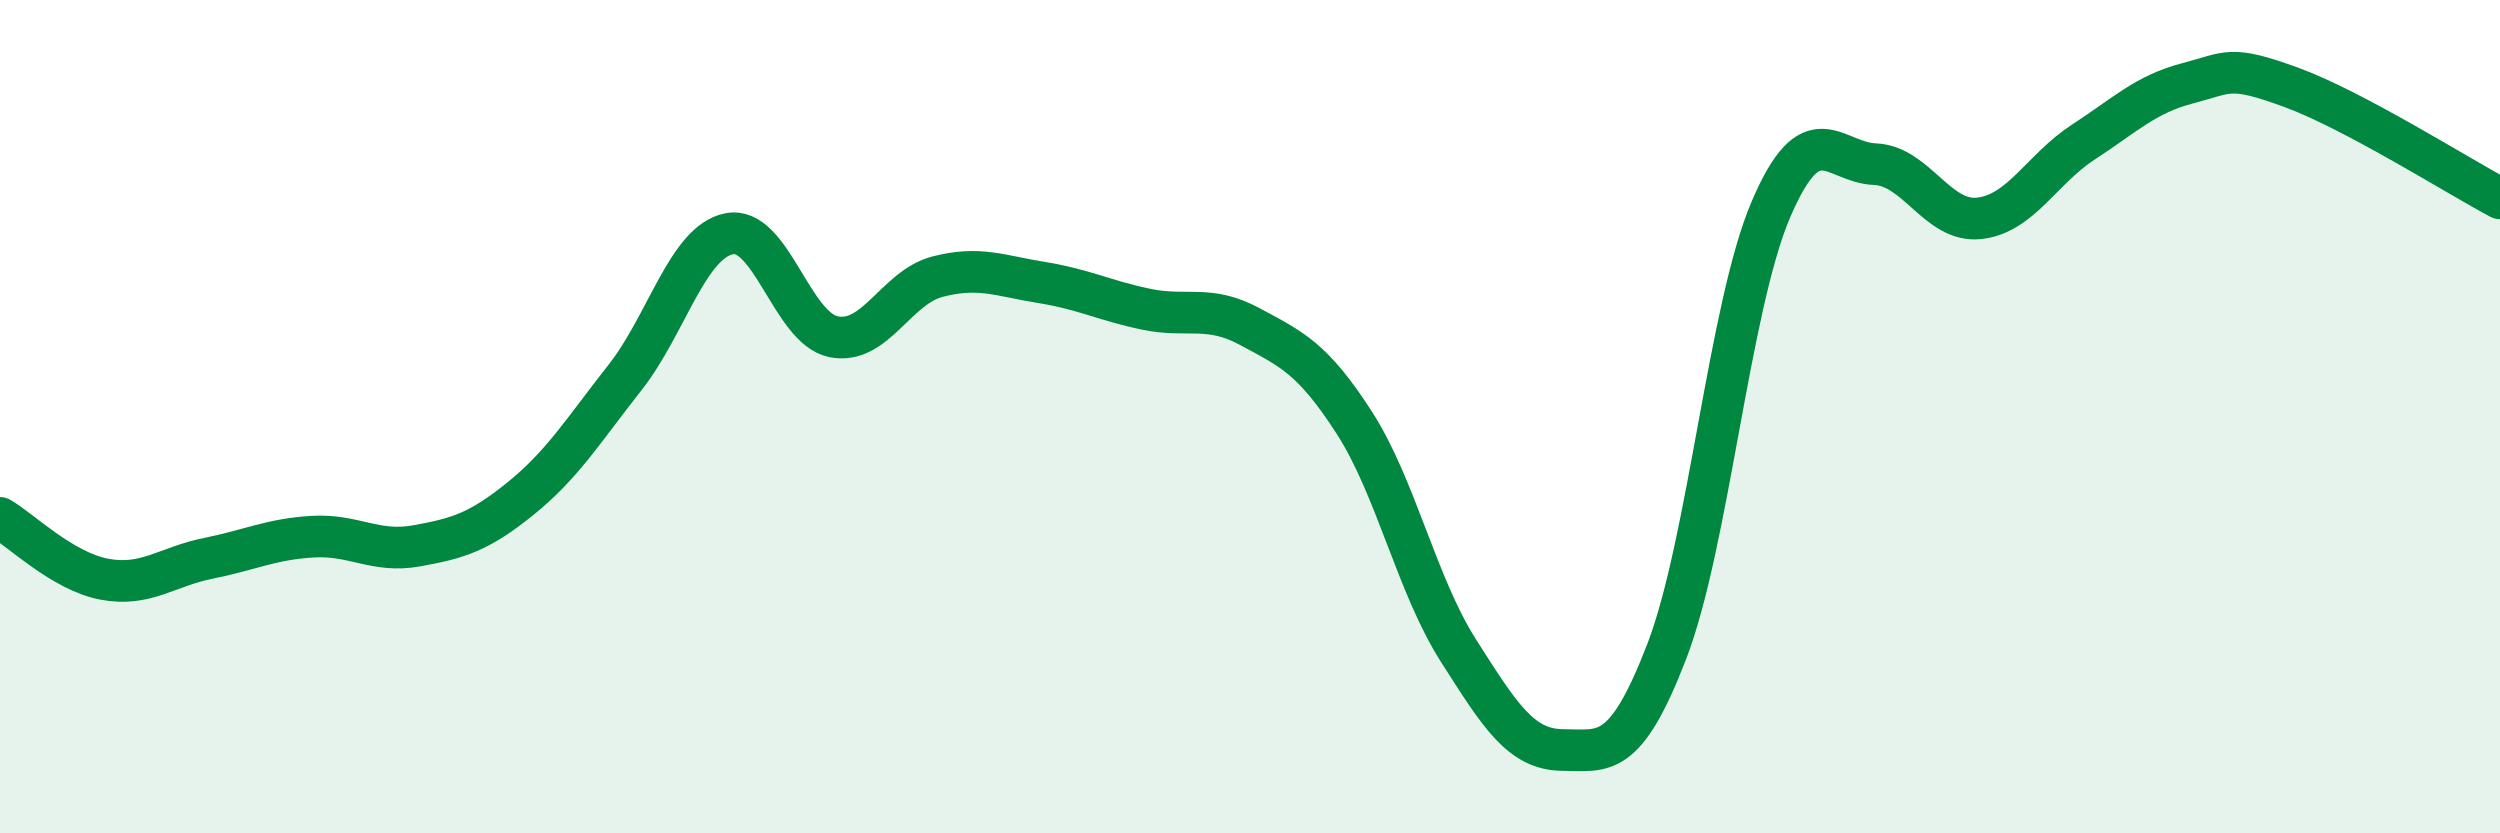
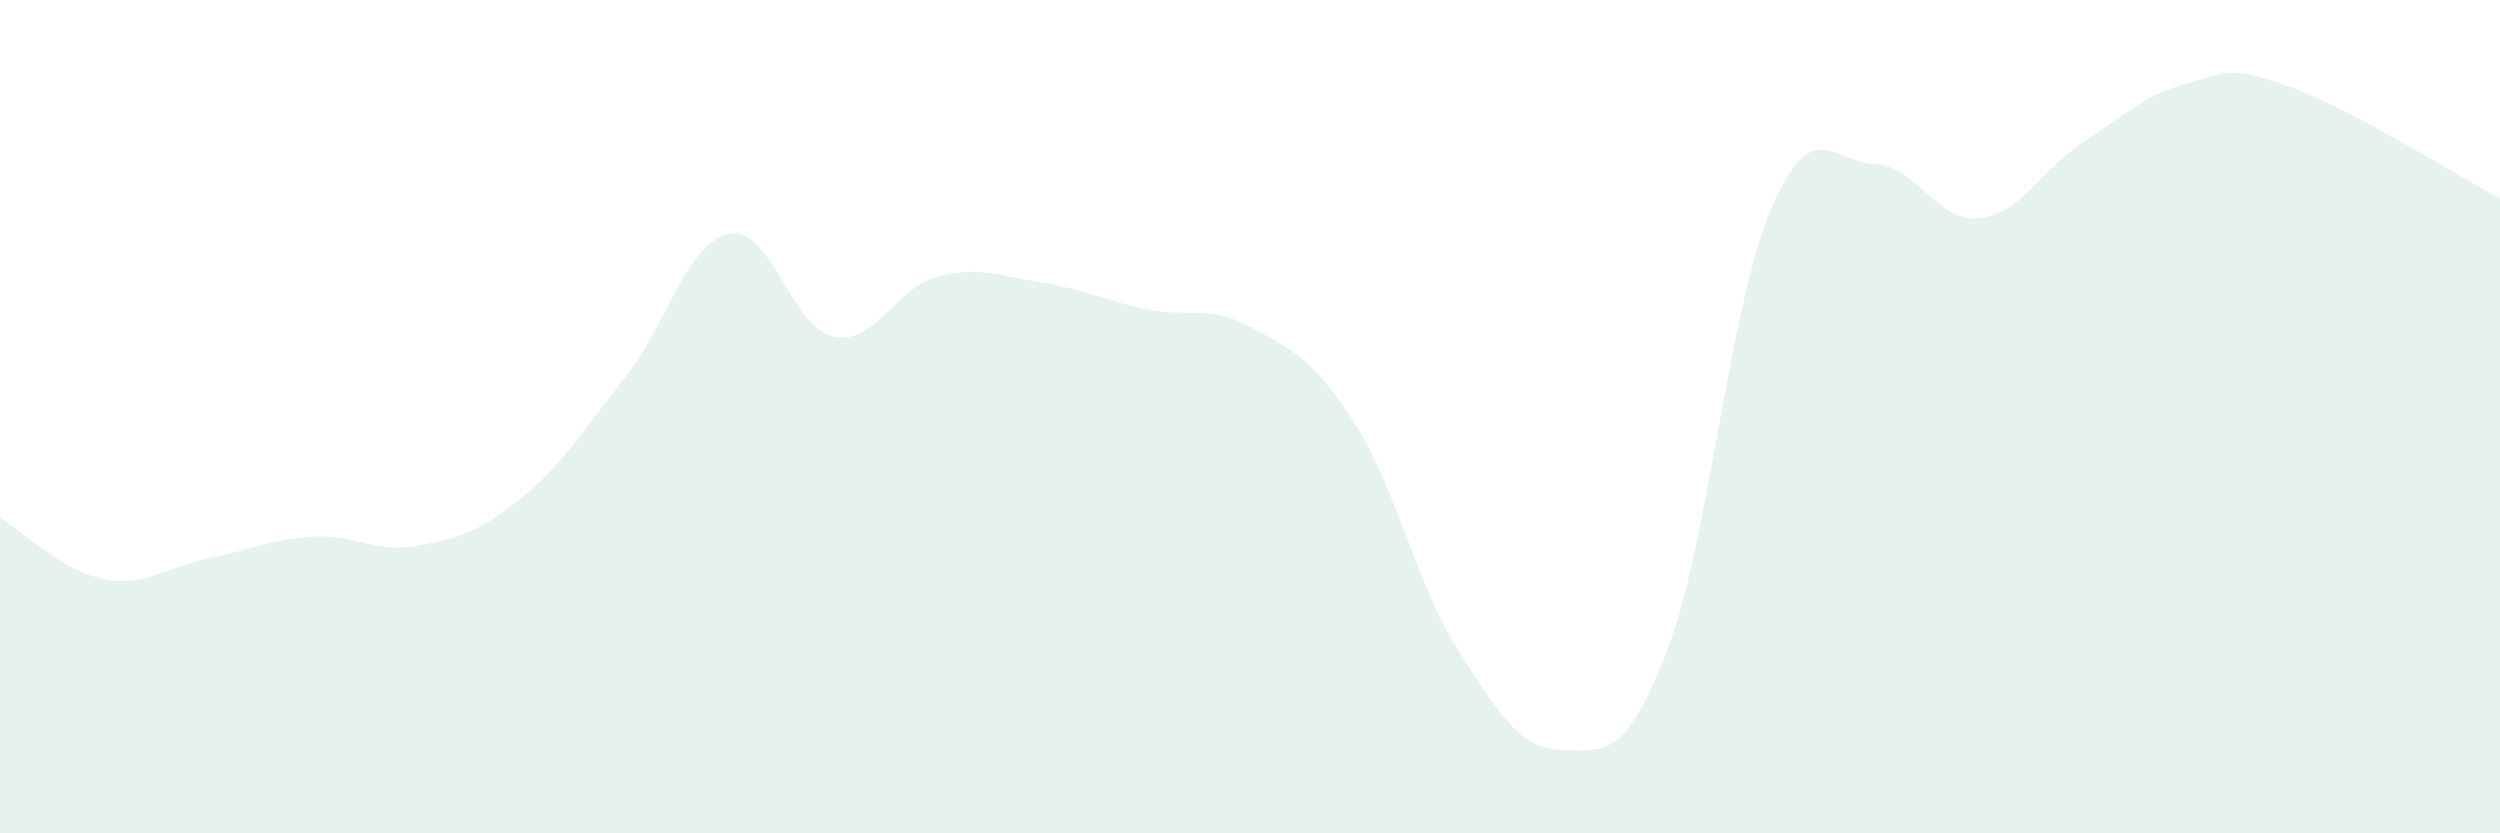
<svg xmlns="http://www.w3.org/2000/svg" width="60" height="20" viewBox="0 0 60 20">
  <path d="M 0,12.43 C 0.5,12.72 1.5,13.71 2.5,13.9 C 3.5,14.09 4,13.6 5,13.4 C 6,13.2 6.5,12.94 7.5,12.88 C 8.5,12.82 9,13.28 10,13.1 C 11,12.92 11.5,12.77 12.5,11.96 C 13.5,11.15 14,10.33 15,9.06 C 16,7.79 16.5,5.81 17.5,5.61 C 18.5,5.41 19,7.87 20,8.08 C 21,8.29 21.5,6.9 22.5,6.64 C 23.5,6.38 24,6.62 25,6.78 C 26,6.94 26.5,7.21 27.5,7.42 C 28.5,7.63 29,7.3 30,7.84 C 31,8.38 31.5,8.59 32.5,10.14 C 33.5,11.69 34,14.04 35,15.61 C 36,17.18 36.5,17.99 37.5,18 C 38.5,18.01 39,18.23 40,15.64 C 41,13.05 41.5,7.37 42.5,5.03 C 43.5,2.69 44,3.9 45,3.94 C 46,3.98 46.5,5.35 47.5,5.24 C 48.5,5.13 49,4.06 50,3.41 C 51,2.76 51.5,2.26 52.5,2 C 53.5,1.74 53.5,1.55 55,2.1 C 56.5,2.65 59,4.23 60,4.76L60 20L0 20Z" fill="#008740" opacity="0.1" stroke-linecap="round" stroke-linejoin="round" />
-   <path d="M 0,12.43 C 0.5,12.72 1.5,13.71 2.5,13.9 C 3.5,14.09 4,13.6 5,13.4 C 6,13.2 6.5,12.94 7.5,12.88 C 8.5,12.82 9,13.28 10,13.1 C 11,12.92 11.5,12.77 12.5,11.96 C 13.5,11.15 14,10.33 15,9.06 C 16,7.79 16.5,5.81 17.5,5.61 C 18.5,5.41 19,7.87 20,8.08 C 21,8.29 21.5,6.9 22.5,6.64 C 23.5,6.38 24,6.62 25,6.78 C 26,6.94 26.5,7.21 27.5,7.42 C 28.5,7.63 29,7.3 30,7.84 C 31,8.38 31.5,8.59 32.5,10.14 C 33.5,11.69 34,14.04 35,15.61 C 36,17.18 36.5,17.99 37.5,18 C 38.5,18.01 39,18.23 40,15.64 C 41,13.05 41.5,7.37 42.5,5.03 C 43.5,2.69 44,3.9 45,3.94 C 46,3.98 46.5,5.35 47.5,5.24 C 48.5,5.13 49,4.06 50,3.41 C 51,2.76 51.5,2.26 52.5,2 C 53.5,1.74 53.5,1.55 55,2.1 C 56.5,2.65 59,4.23 60,4.76" stroke="#008740" stroke-width="1" fill="none" stroke-linecap="round" stroke-linejoin="round" />
</svg>